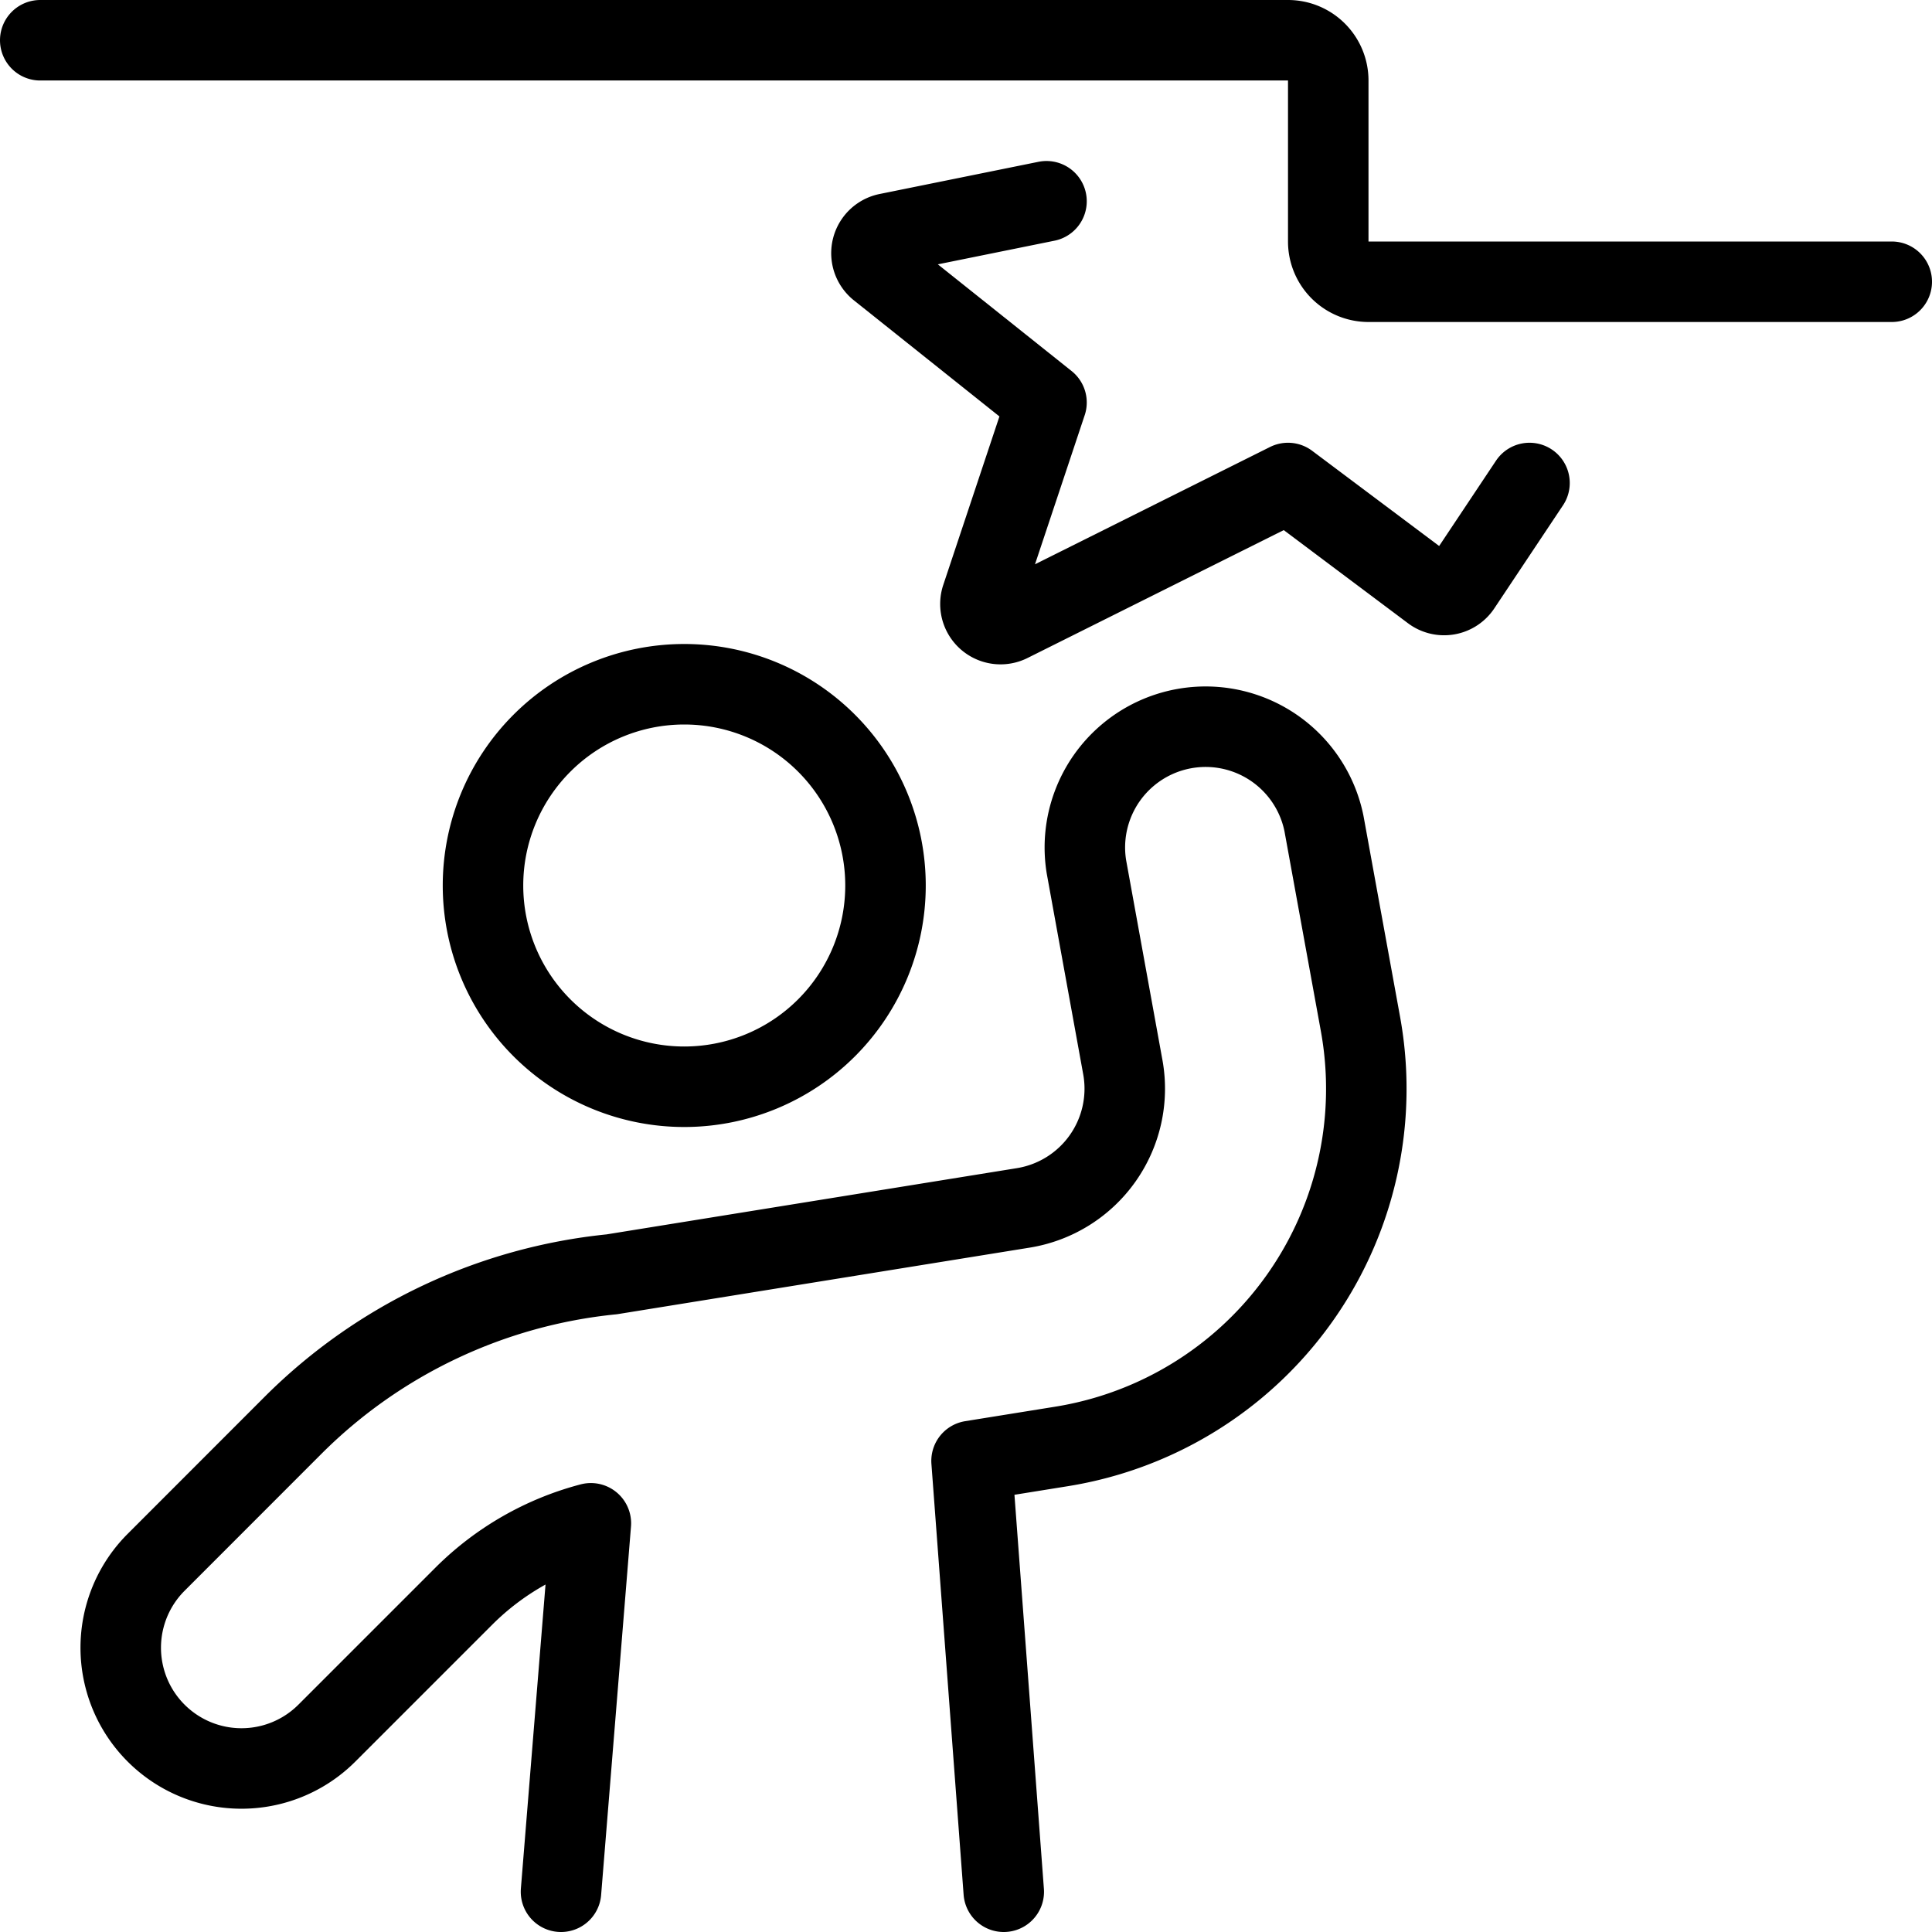
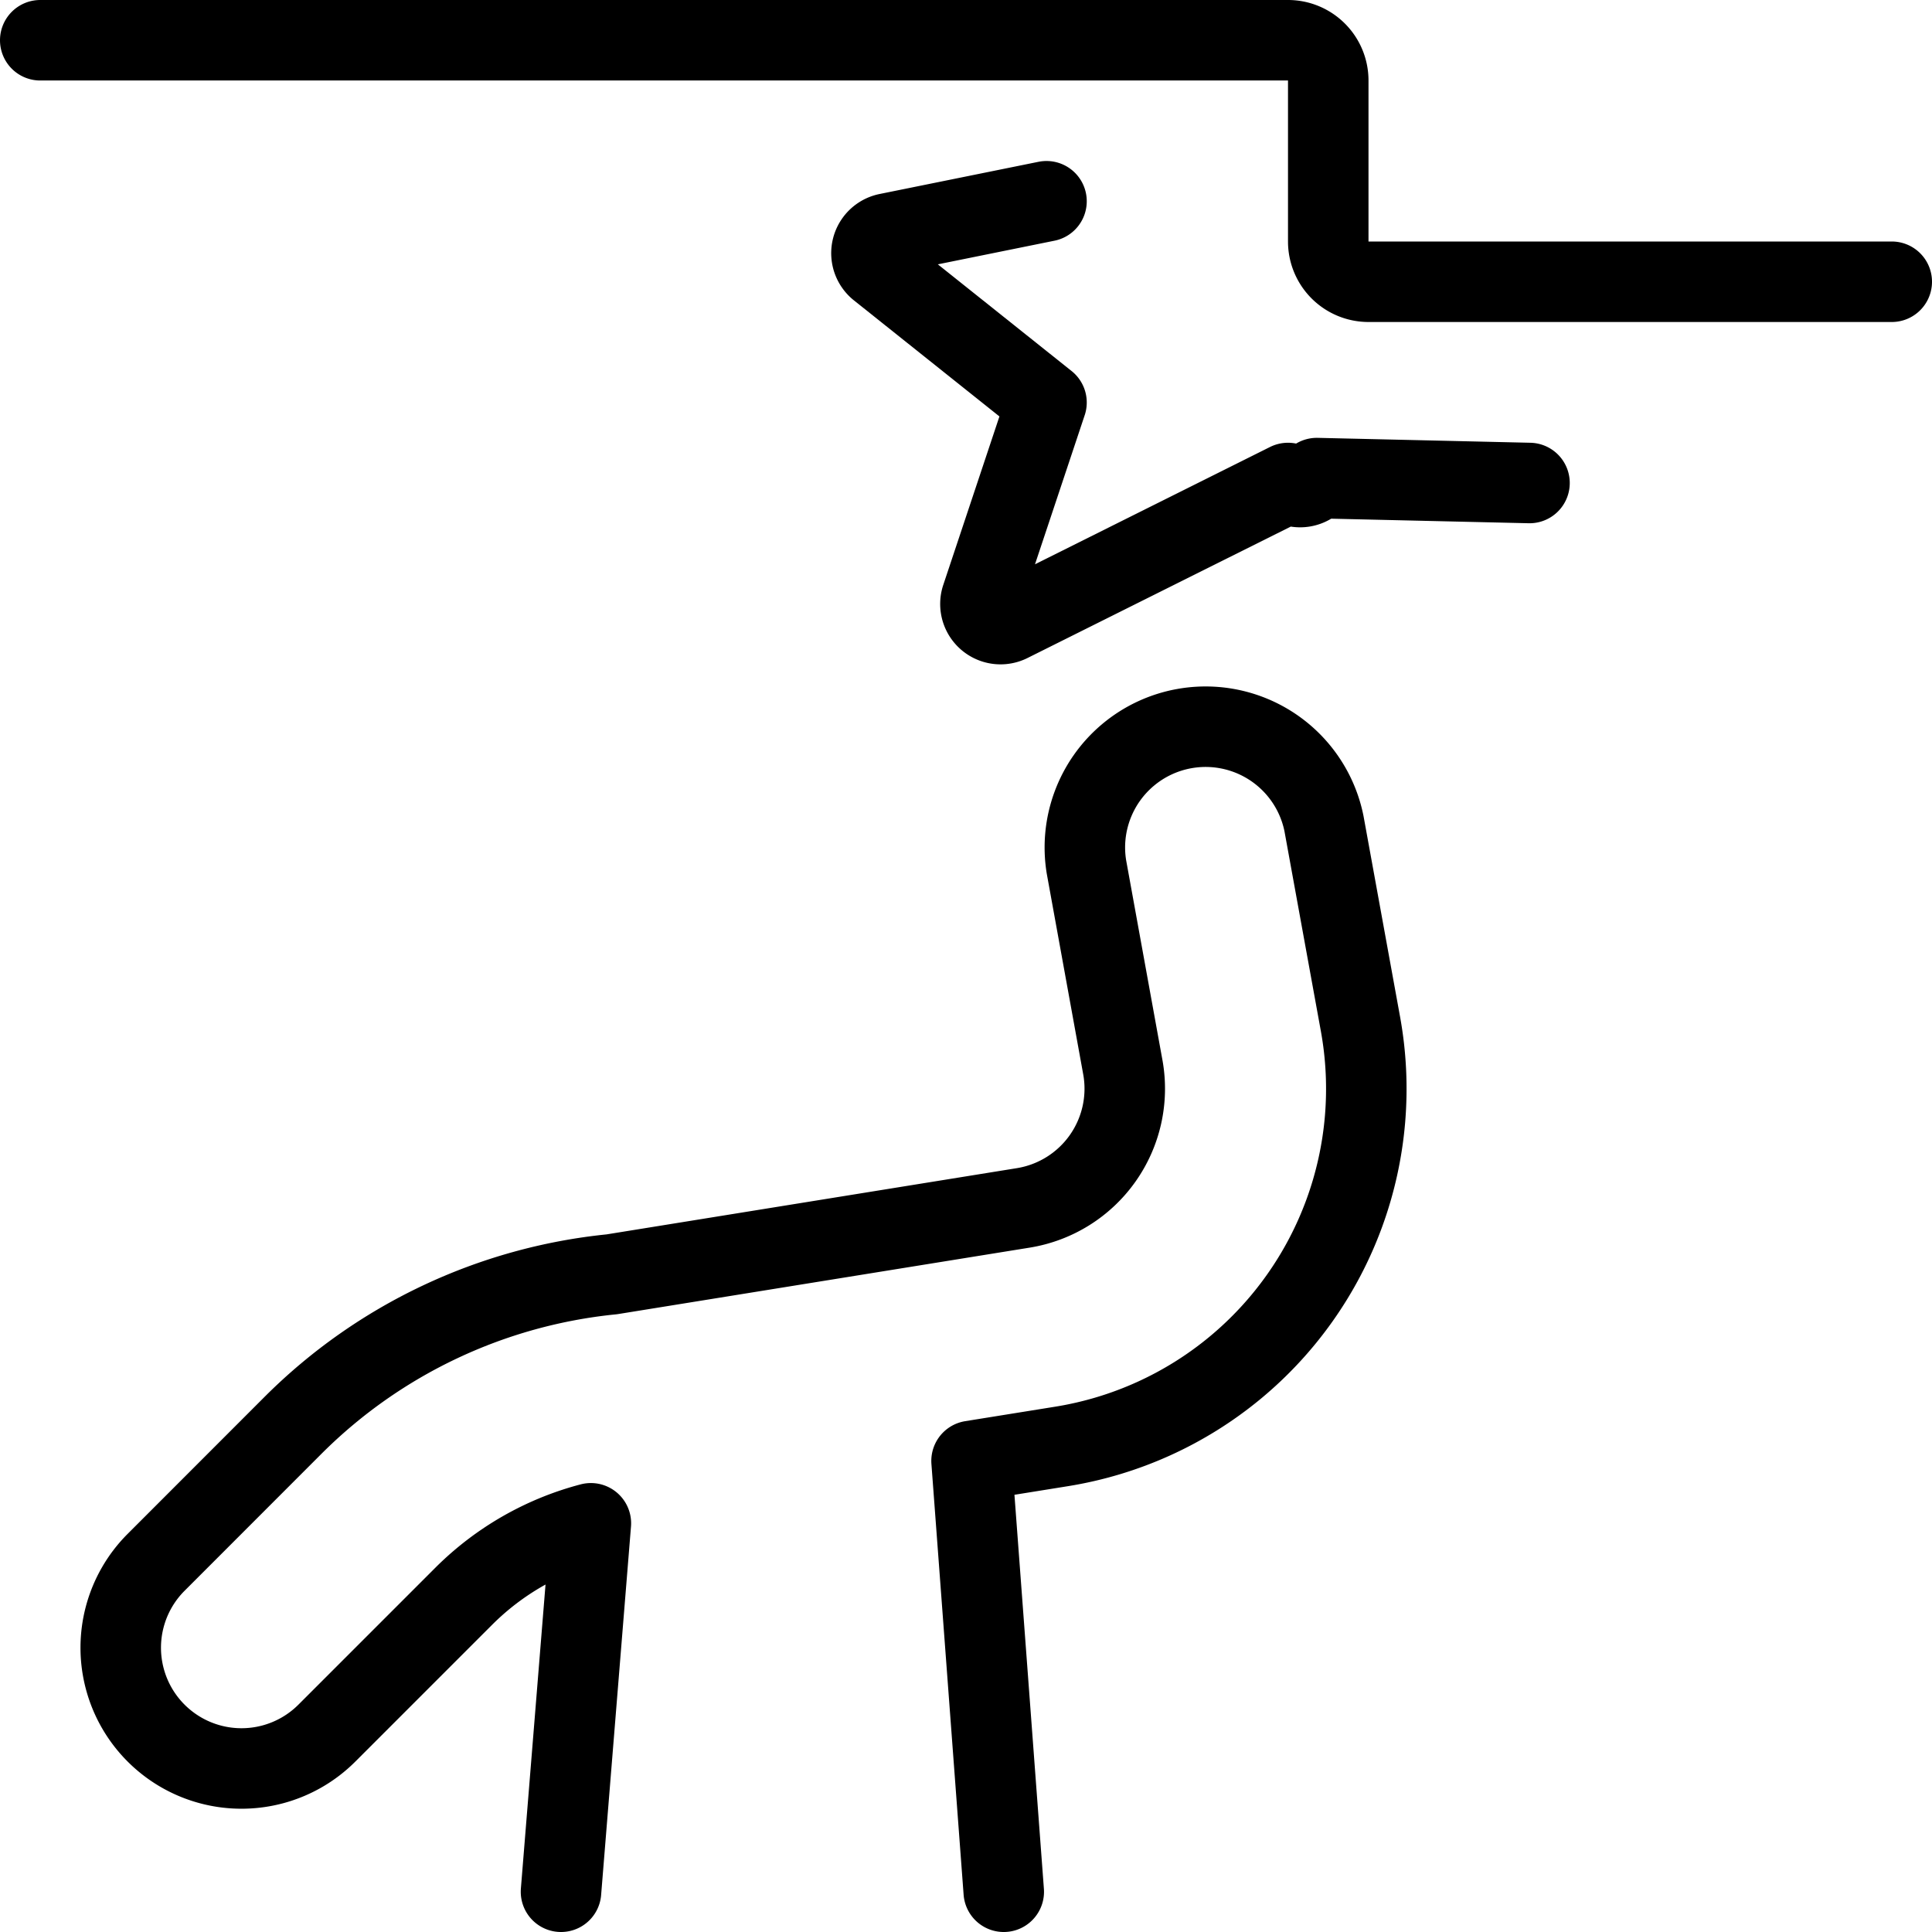
<svg xmlns="http://www.w3.org/2000/svg" viewBox="0 0 24 24">
  <g transform="matrix(1,0,0,1,0,0)">
-     <path d="M6.000 11.000 A2.500 2.500 0 1 0 11.000 11.000 A2.500 2.500 0 1 0 6.000 11.000 Z" fill="none" stroke="#000000" stroke-linecap="round" stroke-linejoin="round" />
    <path d="M12.469,23.5l-.4-5.352,1.119-.18A4.5,4.5,0,0,0,16.9,12.719l-.453-2.488a1.5,1.5,0,0,0-2.951.537l.452,2.488a1.5,1.5,0,0,1-1.237,1.749L7.6,15.83A6.521,6.521,0,0,0,3.646,17.7L1.939,19.408a1.5,1.5,0,0,0,2.122,2.121l1.706-1.706a3.489,3.489,0,0,1,1.573-.9L6.969,23.5" fill="none" stroke="#000000" stroke-linecap="round" stroke-linejoin="round" />
    <path d="M.5.5H16a.5.5,0,0,1,.5.5V3a.5.5,0,0,0,.5.5h6.5" fill="none" stroke="#000000" stroke-linecap="round" stroke-linejoin="round" />
-     <path d="M13,2.5l-1.974.4a.25.25,0,0,0-.107.44L13,5l-.809,2.427a.25.25,0,0,0,.349.3L16,6l1.789,1.341a.249.249,0,0,0,.358-.061L19,6" fill="none" stroke="#000000" stroke-linecap="round" stroke-linejoin="round" />
+     <path d="M13,2.5l-1.974.4a.25.25,0,0,0-.107.44L13,5l-.809,2.427a.25.25,0,0,0,.349.3L16,6a.249.249,0,0,0,.358-.061L19,6" fill="none" stroke="#000000" stroke-linecap="round" stroke-linejoin="round" />
  </g>
</svg>